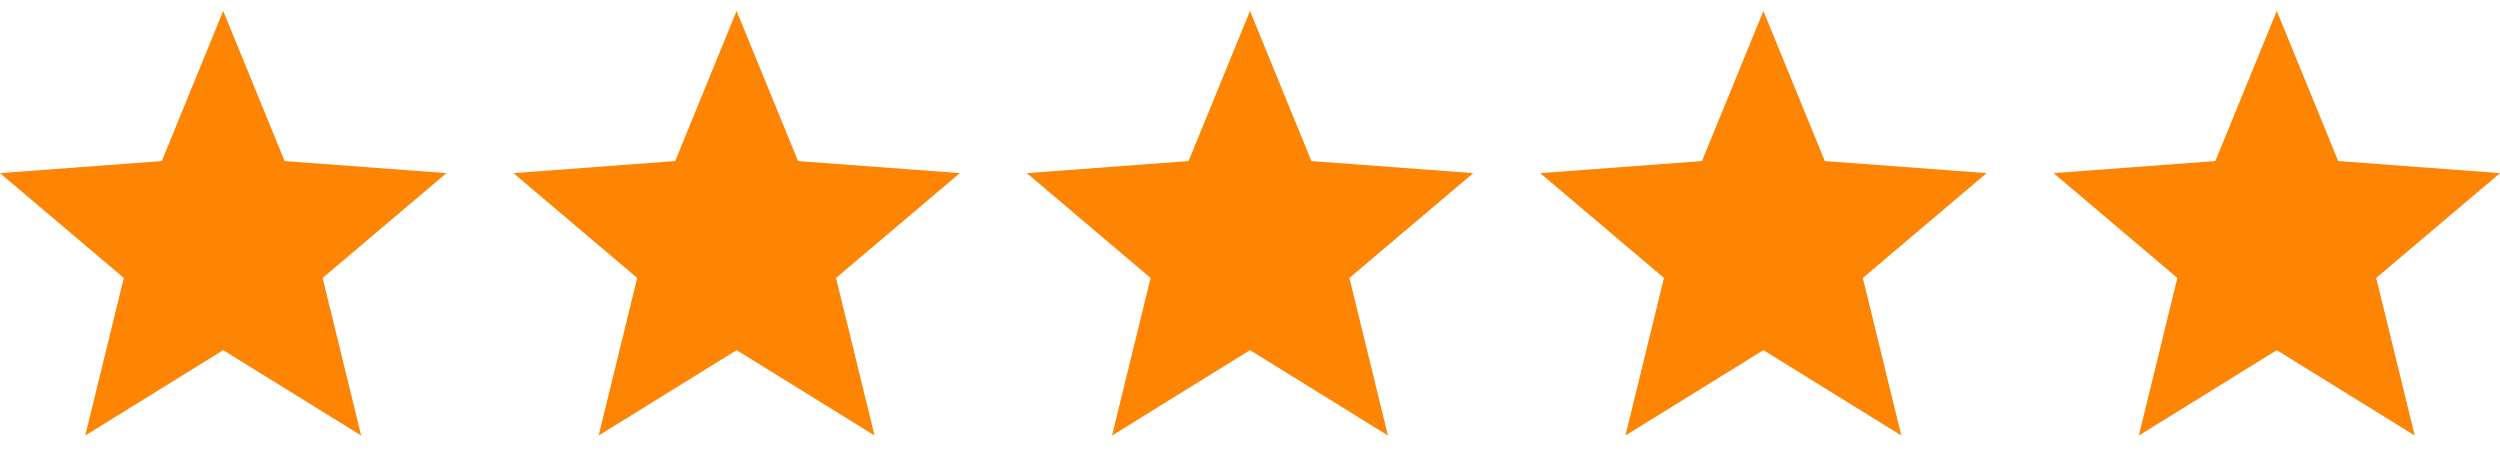
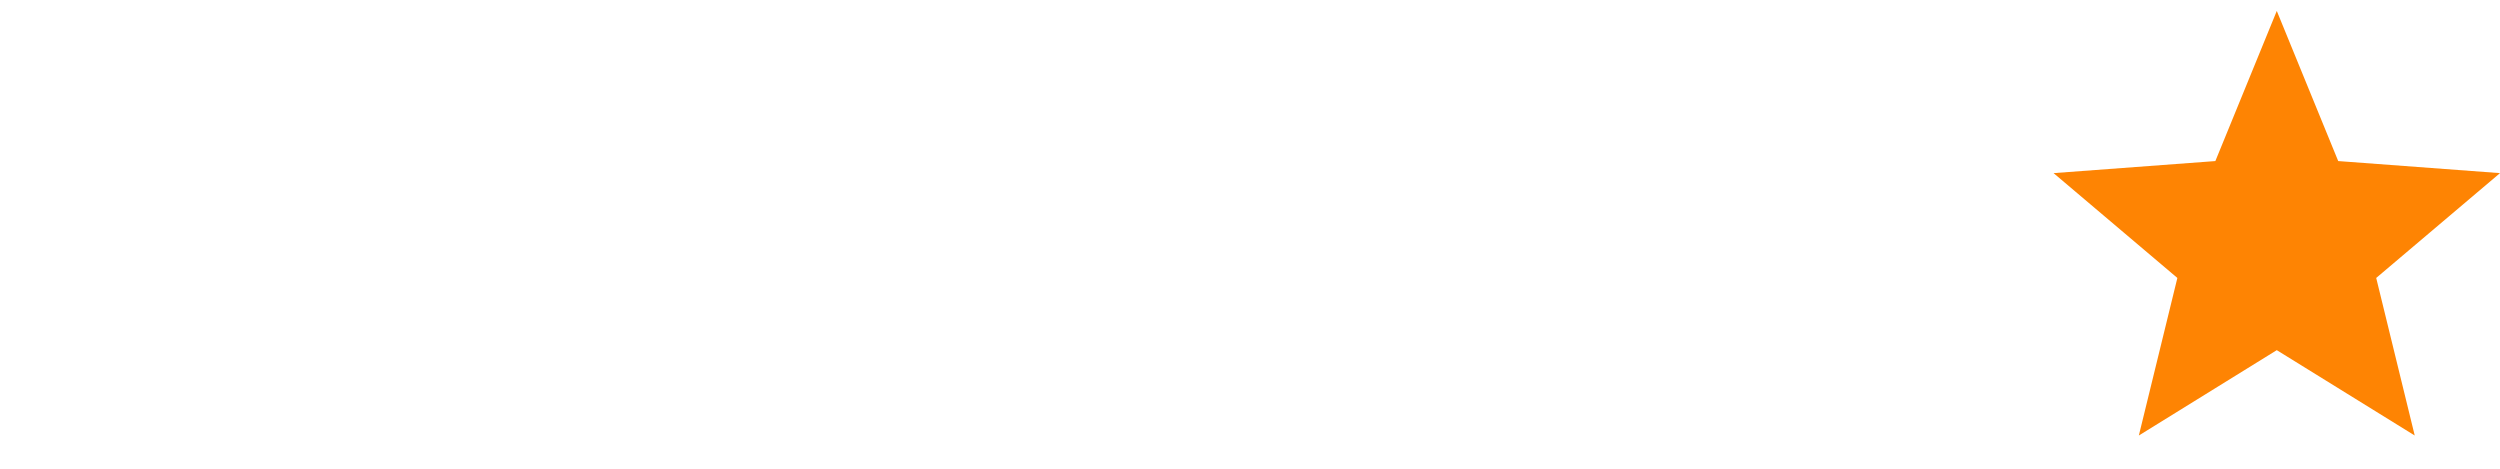
<svg xmlns="http://www.w3.org/2000/svg" width="112" height="21" viewBox="0 0 112 21" fill="none">
-   <path fill-rule="evenodd" clip-rule="evenodd" d="M10 0.49L12.752 7.216L20 7.756L14.454 12.452L16.18 19.511L10 15.687L3.82 19.511L5.547 12.452L0 7.756L7.248 7.216L10 0.49Z" fill="#FE8403" />
-   <path fill-rule="evenodd" clip-rule="evenodd" d="M33 0.49L35.752 7.216L43 7.756L37.454 12.452L39.18 19.511L33 15.687L26.82 19.511L28.547 12.452L23 7.756L30.248 7.216L33 0.49Z" fill="#FE8403" />
-   <path fill-rule="evenodd" clip-rule="evenodd" d="M56 0.49L58.752 7.216L66 7.756L60.454 12.452L62.18 19.511L56 15.687L49.82 19.511L51.547 12.452L46 7.756L53.248 7.216L56 0.49Z" fill="#FE8403" />
-   <path fill-rule="evenodd" clip-rule="evenodd" d="M79 0.49L81.752 7.216L89 7.756L83.454 12.452L85.18 19.511L79 15.687L72.82 19.511L74.546 12.452L69 7.756L76.248 7.216L79 0.49Z" fill="#FE8403" />
  <path fill-rule="evenodd" clip-rule="evenodd" d="M102 0.49L104.752 7.216L112 7.756L106.454 12.452L108.18 19.511L102 15.687L95.82 19.511L97.546 12.452L92 7.756L99.248 7.216L102 0.49Z" fill="#FE8403" />
</svg>